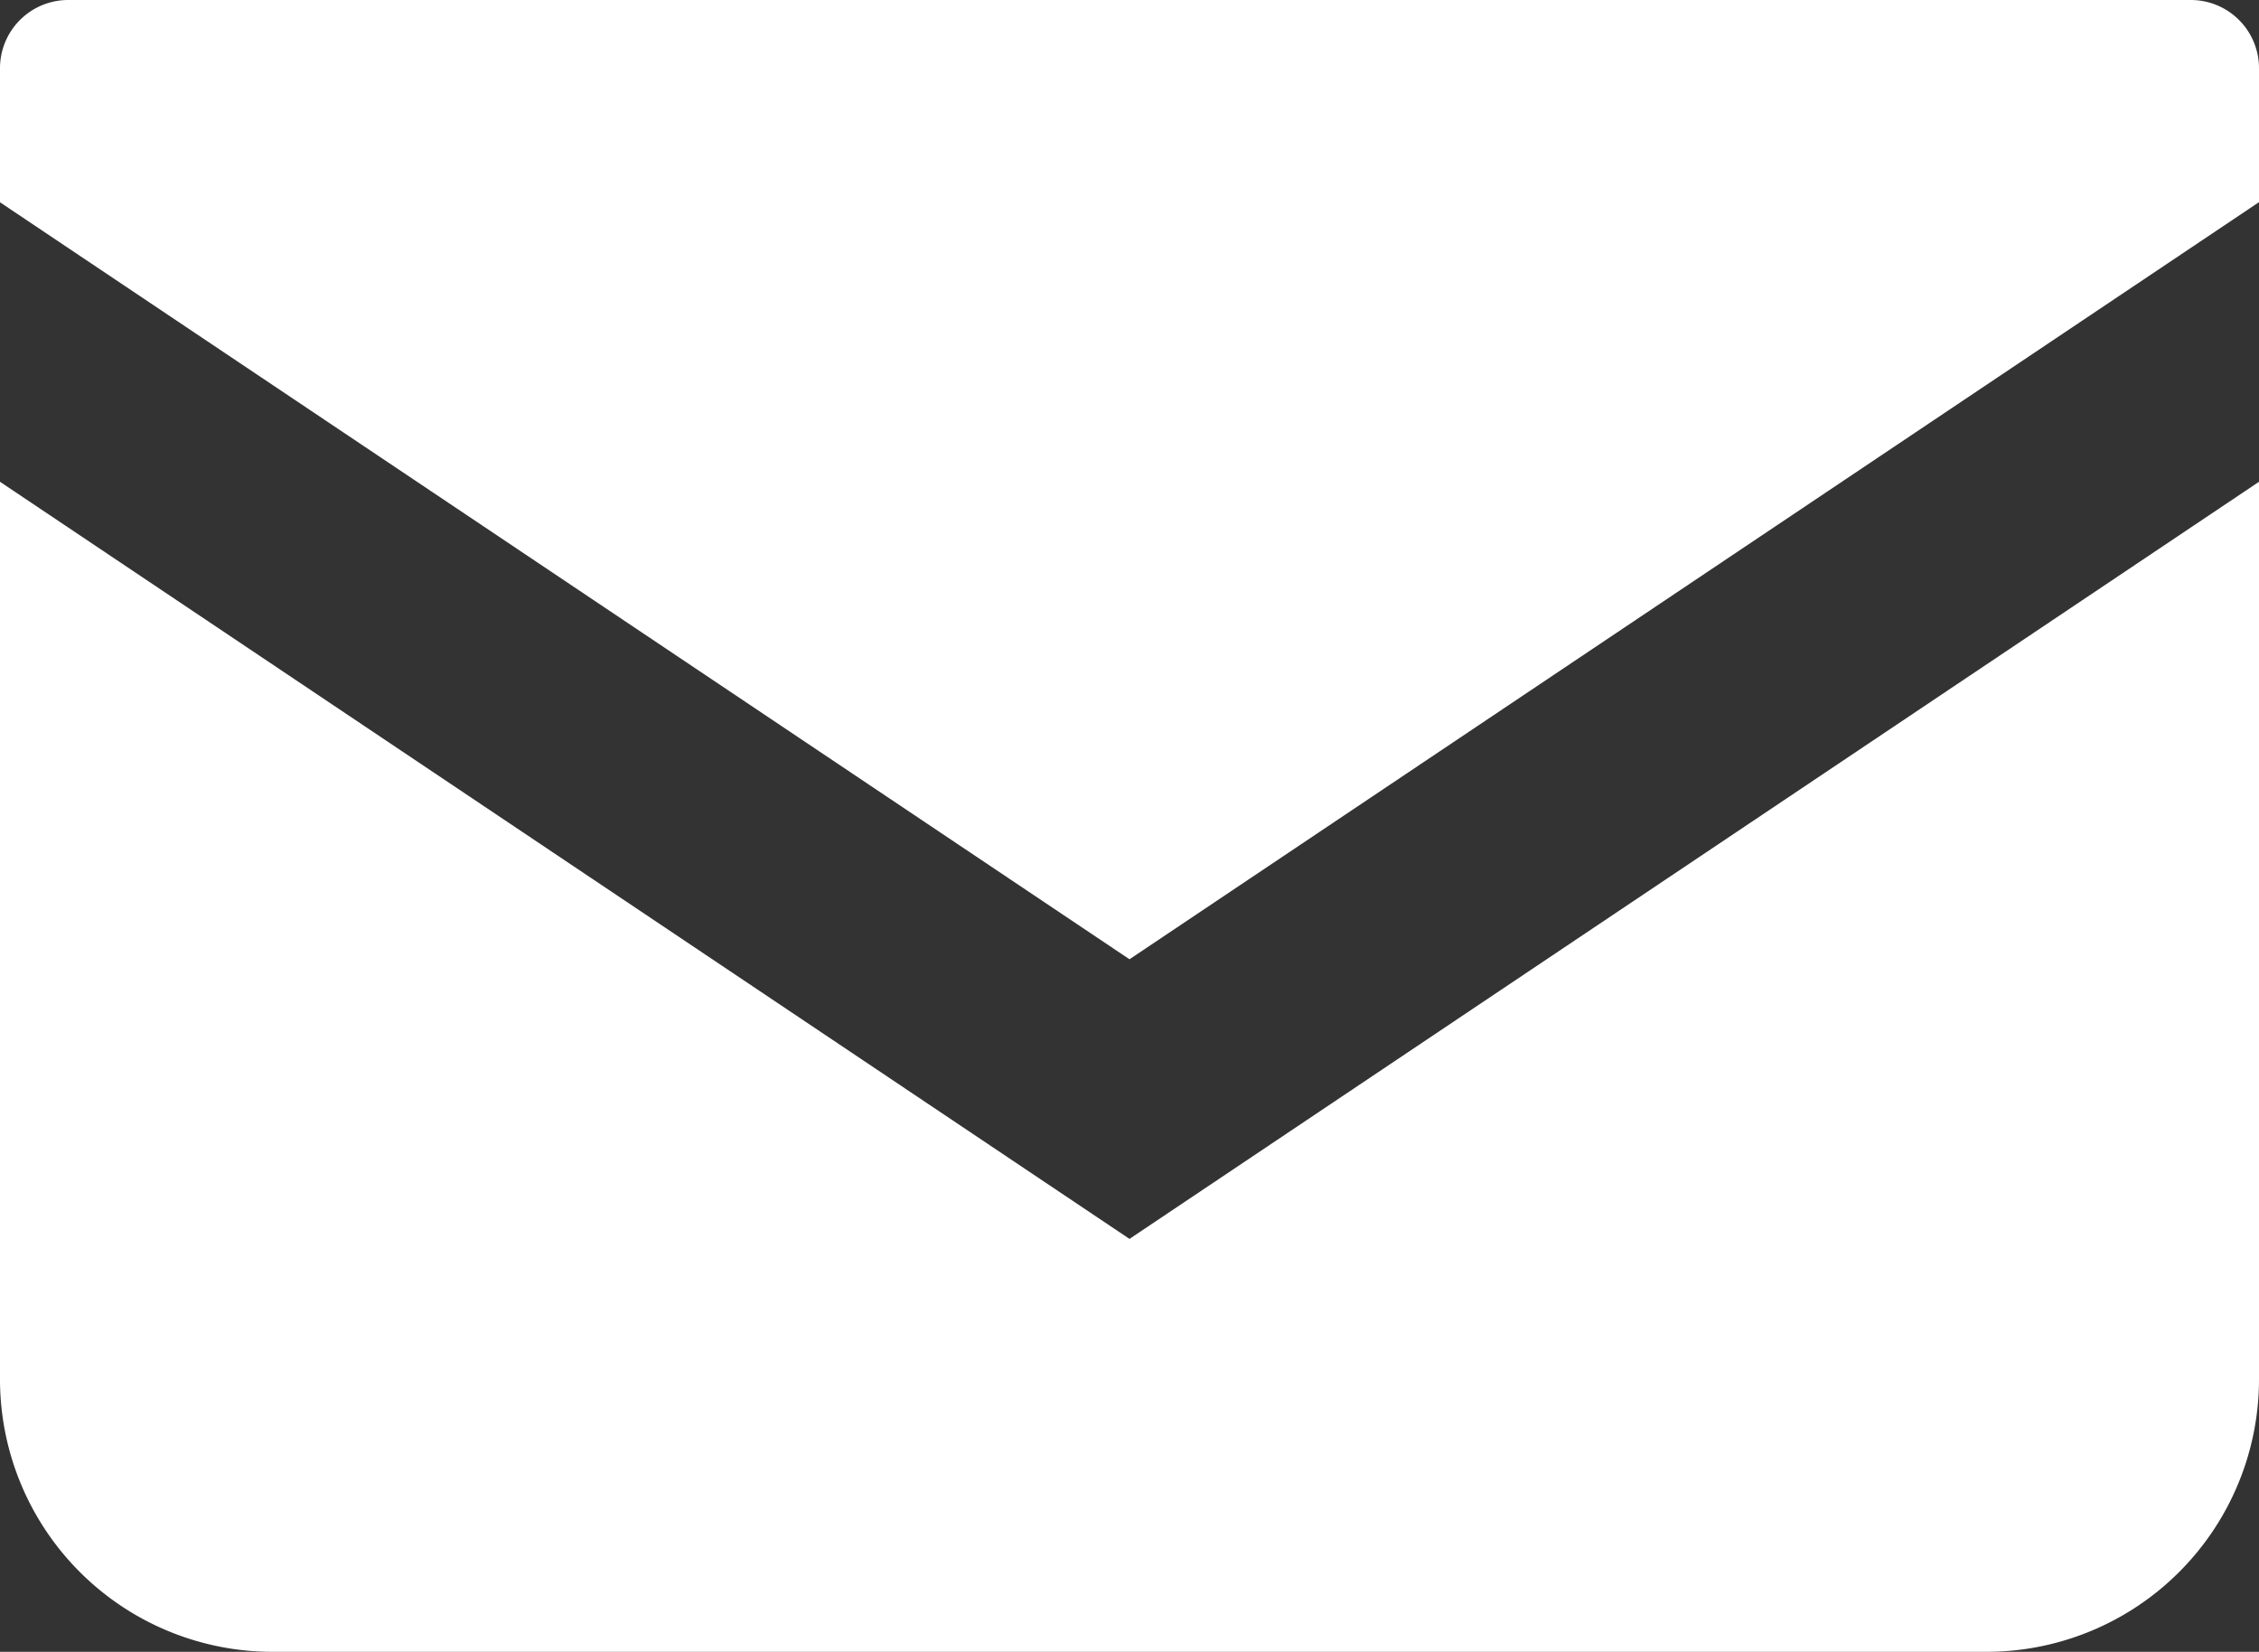
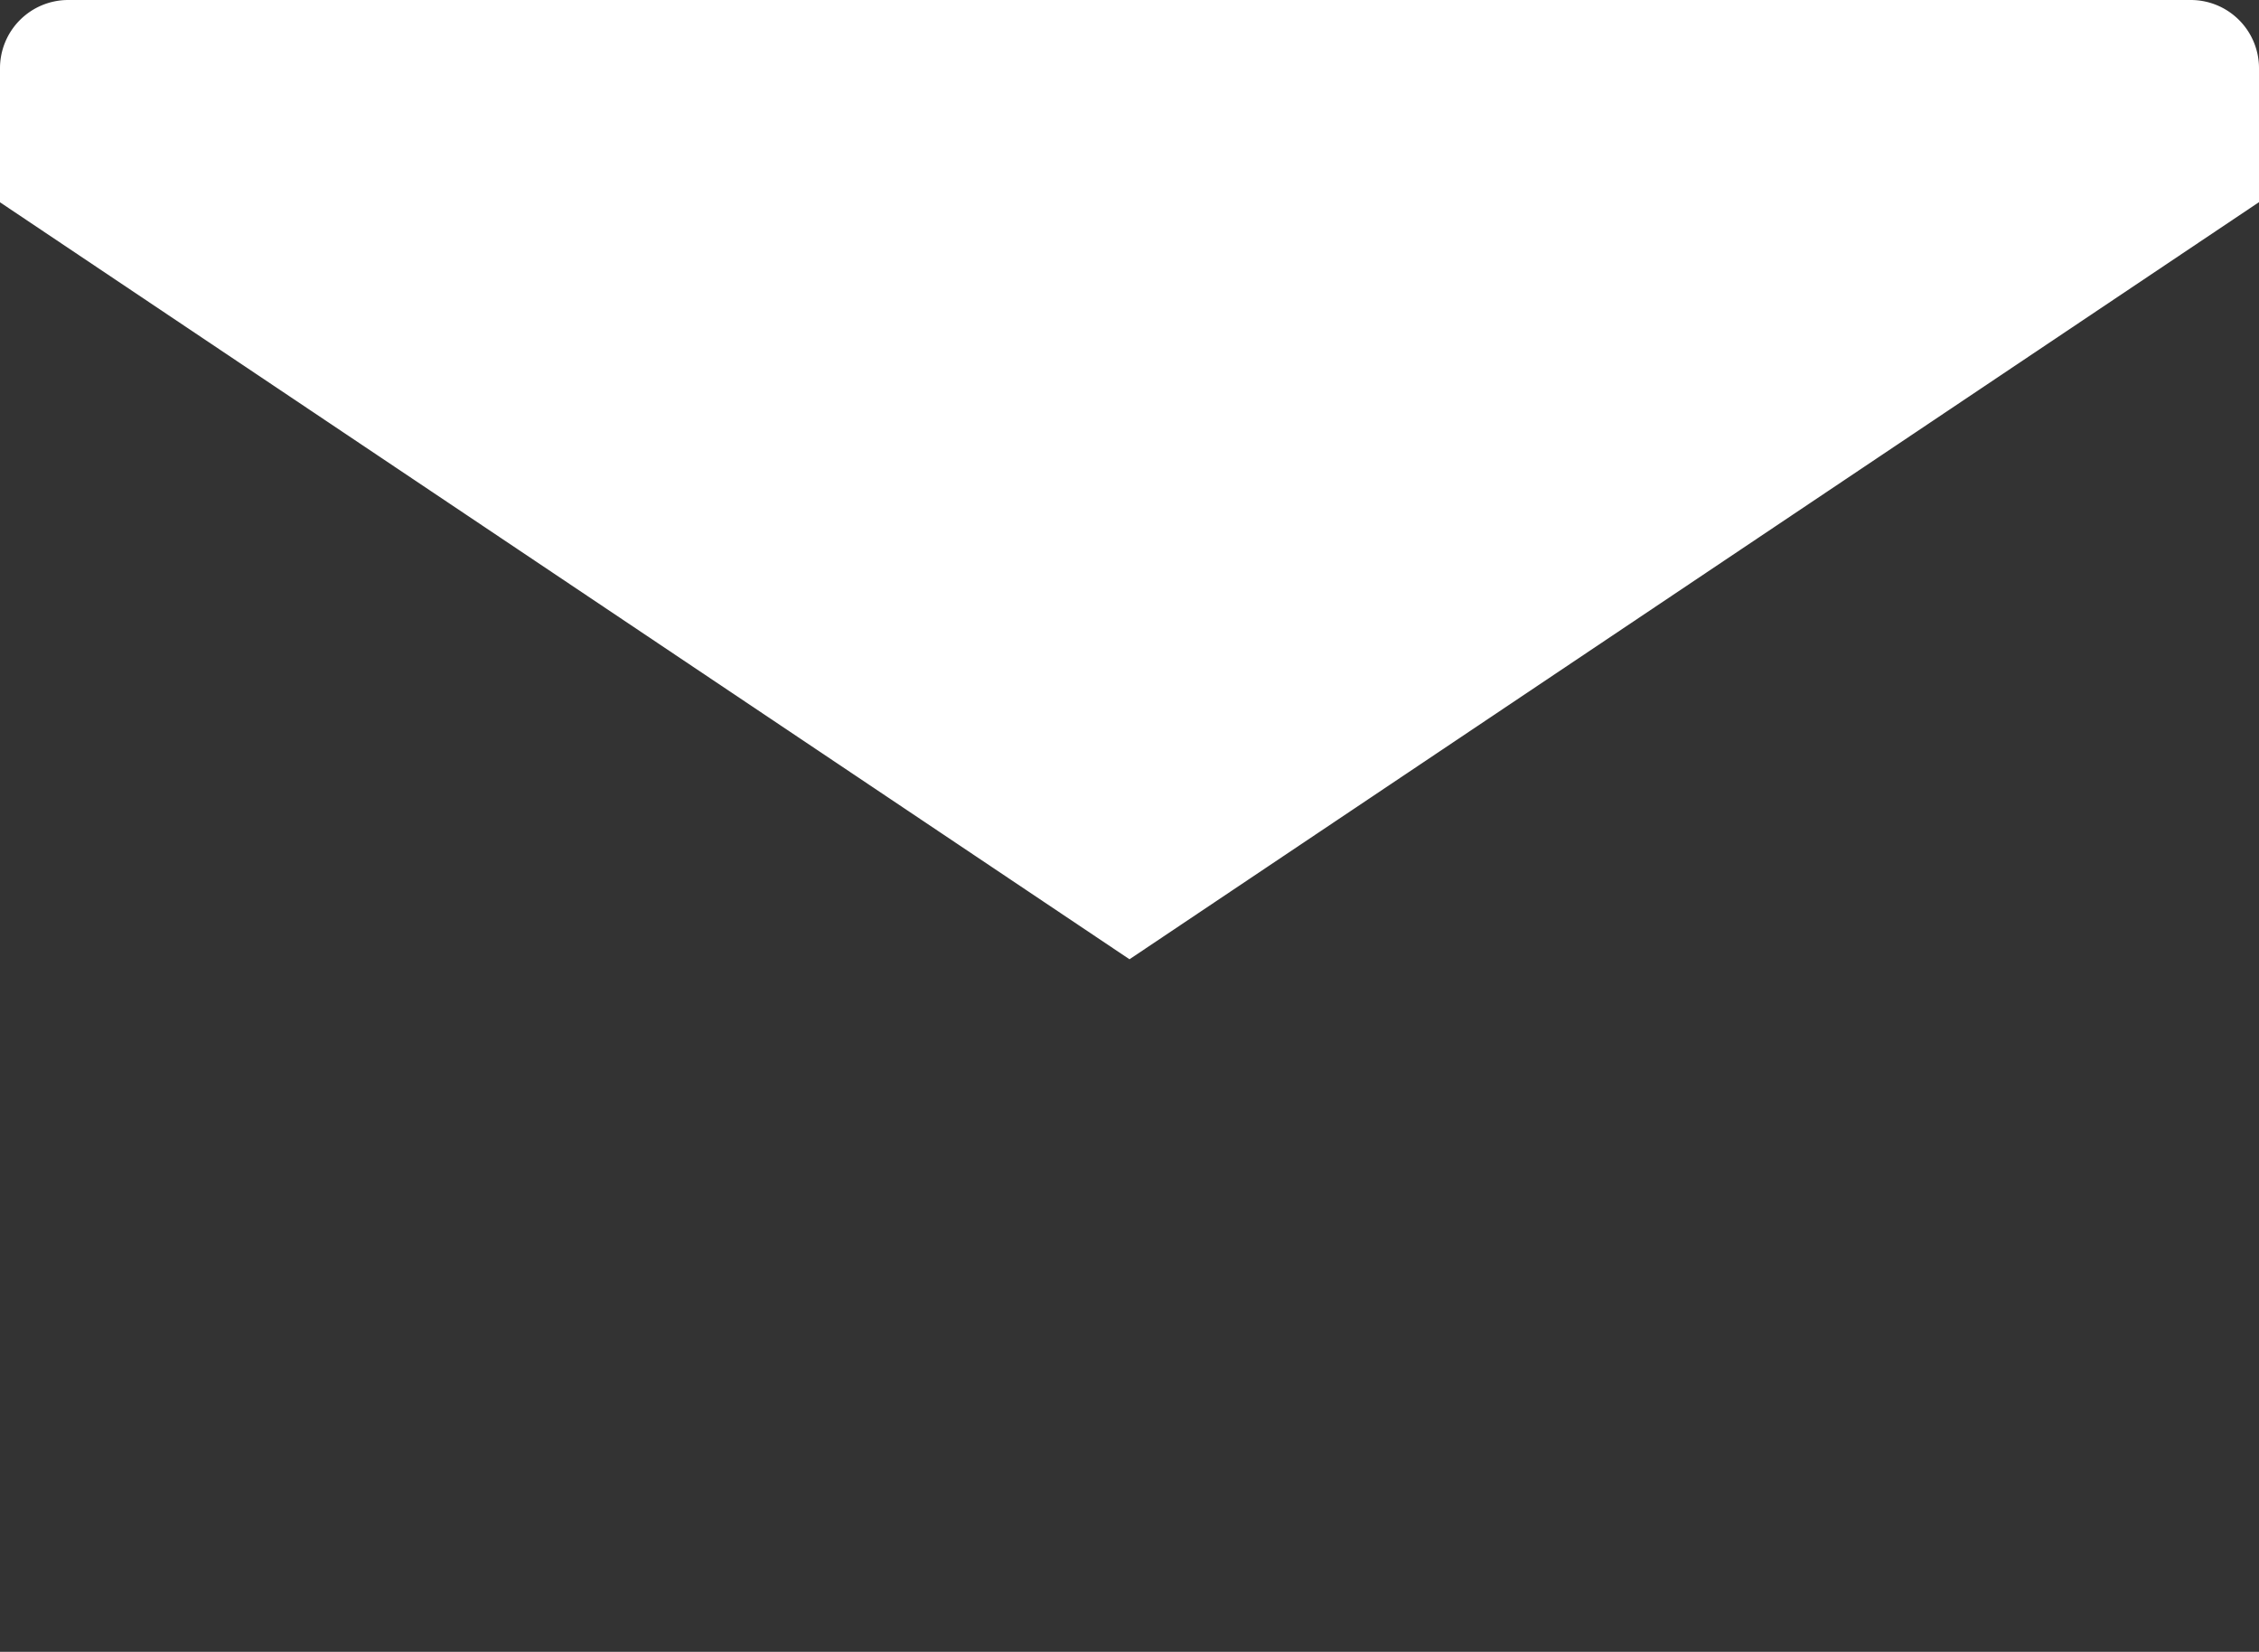
<svg xmlns="http://www.w3.org/2000/svg" width="17.848" height="13.049" viewBox="0 0 17.848 13.049">
  <rect x="0" y="0" width="17.848" height="13.049" fill="#333333" stroke="none" />
  <g id="icon__contact" transform="translate(0 -68.828)">
    <path id="パス_497" data-name="パス 497" d="M17.31,68.828H.538A.539.539,0,0,0,0,69.367v1.059l8.924,5.98,8.924-5.981V69.367A.539.539,0,0,0,17.31,68.828Z" fill="#fff" />
-     <path id="パス_498" data-name="パス 498" d="M0,178v7.09a2.153,2.153,0,0,0,2.154,2.153H15.694a2.153,2.153,0,0,0,2.154-2.153V178l-8.924,5.981Z" transform="translate(0 -105.366)" fill="#fff" />
  </g>
</svg>